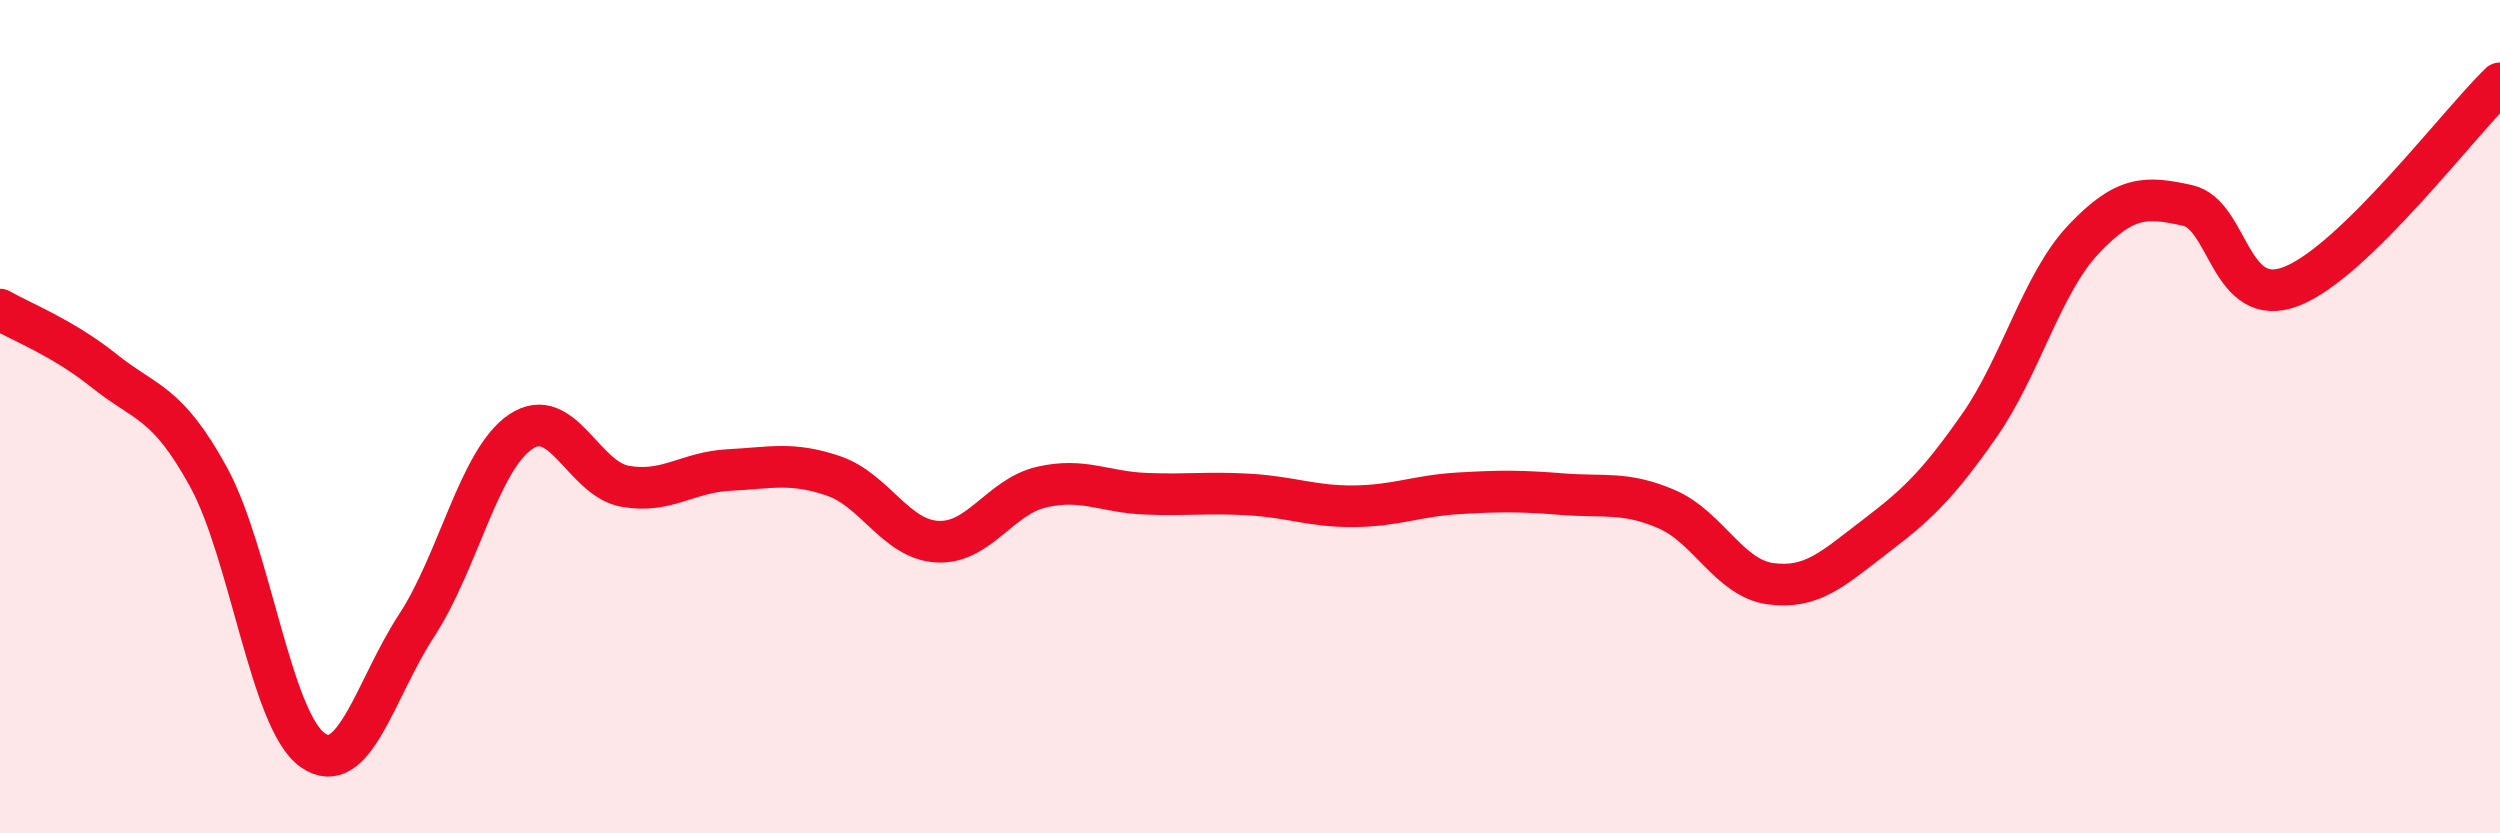
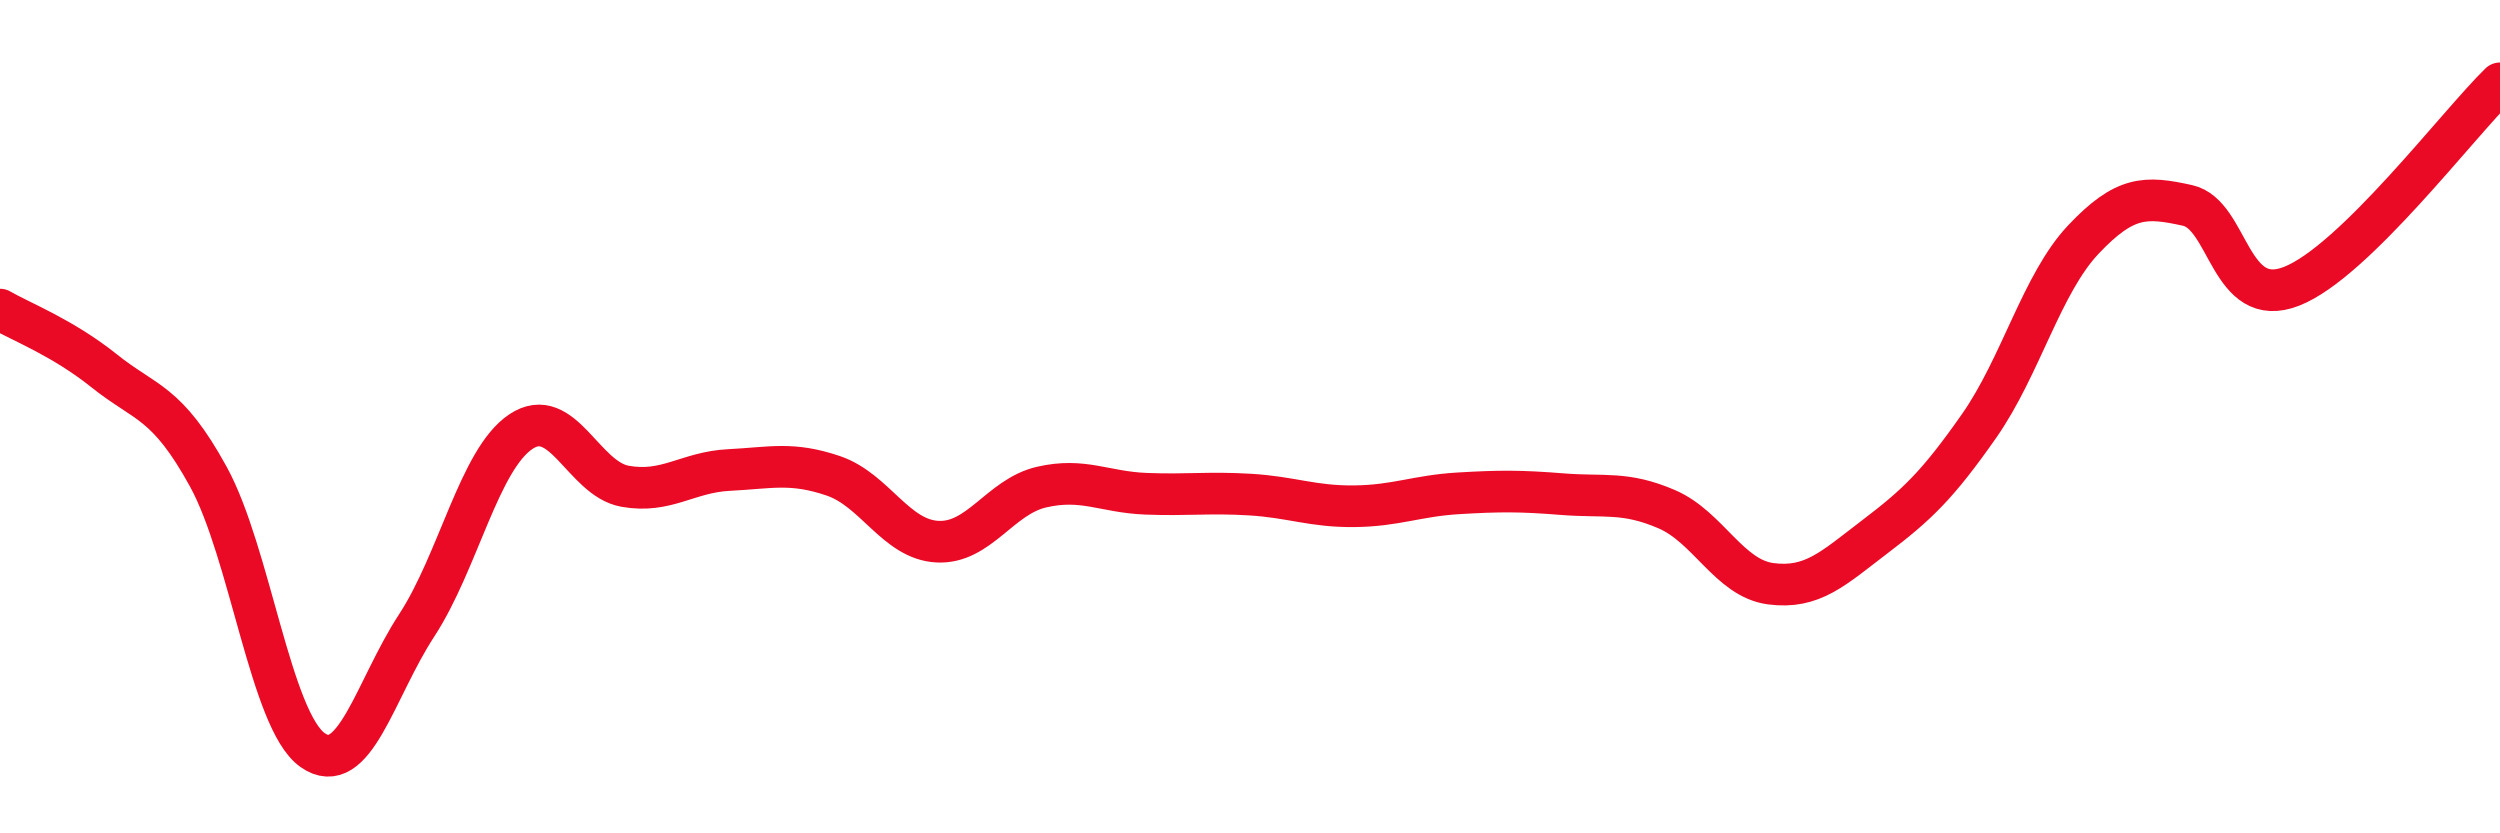
<svg xmlns="http://www.w3.org/2000/svg" width="60" height="20" viewBox="0 0 60 20">
-   <path d="M 0,7.43 C 0.5,7.72 1.5,8.1 2.5,8.9 C 3.5,9.7 4,9.62 5,11.44 C 6,13.26 6.5,17.29 7.5,18 C 8.5,18.71 9,16.54 10,15.01 C 11,13.48 11.5,11.03 12.5,10.36 C 13.5,9.69 14,11.49 15,11.67 C 16,11.85 16.5,11.33 17.5,11.28 C 18.5,11.23 19,11.08 20,11.42 C 21,11.76 21.5,12.95 22.5,13 C 23.5,13.05 24,11.92 25,11.69 C 26,11.46 26.5,11.81 27.5,11.85 C 28.5,11.89 29,11.81 30,11.87 C 31,11.93 31.5,12.16 32.5,12.15 C 33.5,12.14 34,11.9 35,11.84 C 36,11.78 36.5,11.78 37.5,11.86 C 38.5,11.94 39,11.79 40,12.22 C 41,12.65 41.5,13.88 42.5,14.01 C 43.5,14.14 44,13.64 45,12.88 C 46,12.12 46.5,11.65 47.5,10.22 C 48.5,8.79 49,6.81 50,5.75 C 51,4.69 51.5,4.71 52.5,4.93 C 53.5,5.15 53.5,7.46 55,6.87 C 56.5,6.28 59,2.97 60,2L60 20L0 20Z" fill="#EB0A25" opacity="0.1" stroke-linecap="round" stroke-linejoin="round" />
  <path d="M 0,7.43 C 0.5,7.72 1.5,8.1 2.5,8.9 C 3.5,9.7 4,9.62 5,11.44 C 6,13.26 6.5,17.29 7.5,18 C 8.5,18.71 9,16.54 10,15.01 C 11,13.48 11.5,11.03 12.5,10.36 C 13.5,9.69 14,11.49 15,11.67 C 16,11.85 16.5,11.33 17.5,11.28 C 18.5,11.23 19,11.08 20,11.42 C 21,11.76 21.5,12.95 22.5,13 C 23.5,13.05 24,11.92 25,11.69 C 26,11.46 26.5,11.81 27.5,11.85 C 28.5,11.89 29,11.81 30,11.87 C 31,11.93 31.5,12.16 32.5,12.15 C 33.5,12.14 34,11.9 35,11.84 C 36,11.78 36.5,11.78 37.5,11.86 C 38.5,11.94 39,11.79 40,12.22 C 41,12.65 41.5,13.88 42.5,14.01 C 43.5,14.14 44,13.64 45,12.88 C 46,12.12 46.5,11.65 47.5,10.22 C 48.5,8.79 49,6.81 50,5.75 C 51,4.69 51.5,4.71 52.5,4.93 C 53.5,5.15 53.5,7.46 55,6.87 C 56.5,6.28 59,2.97 60,2" stroke="#EB0A25" stroke-width="1" fill="none" stroke-linecap="round" stroke-linejoin="round" />
</svg>